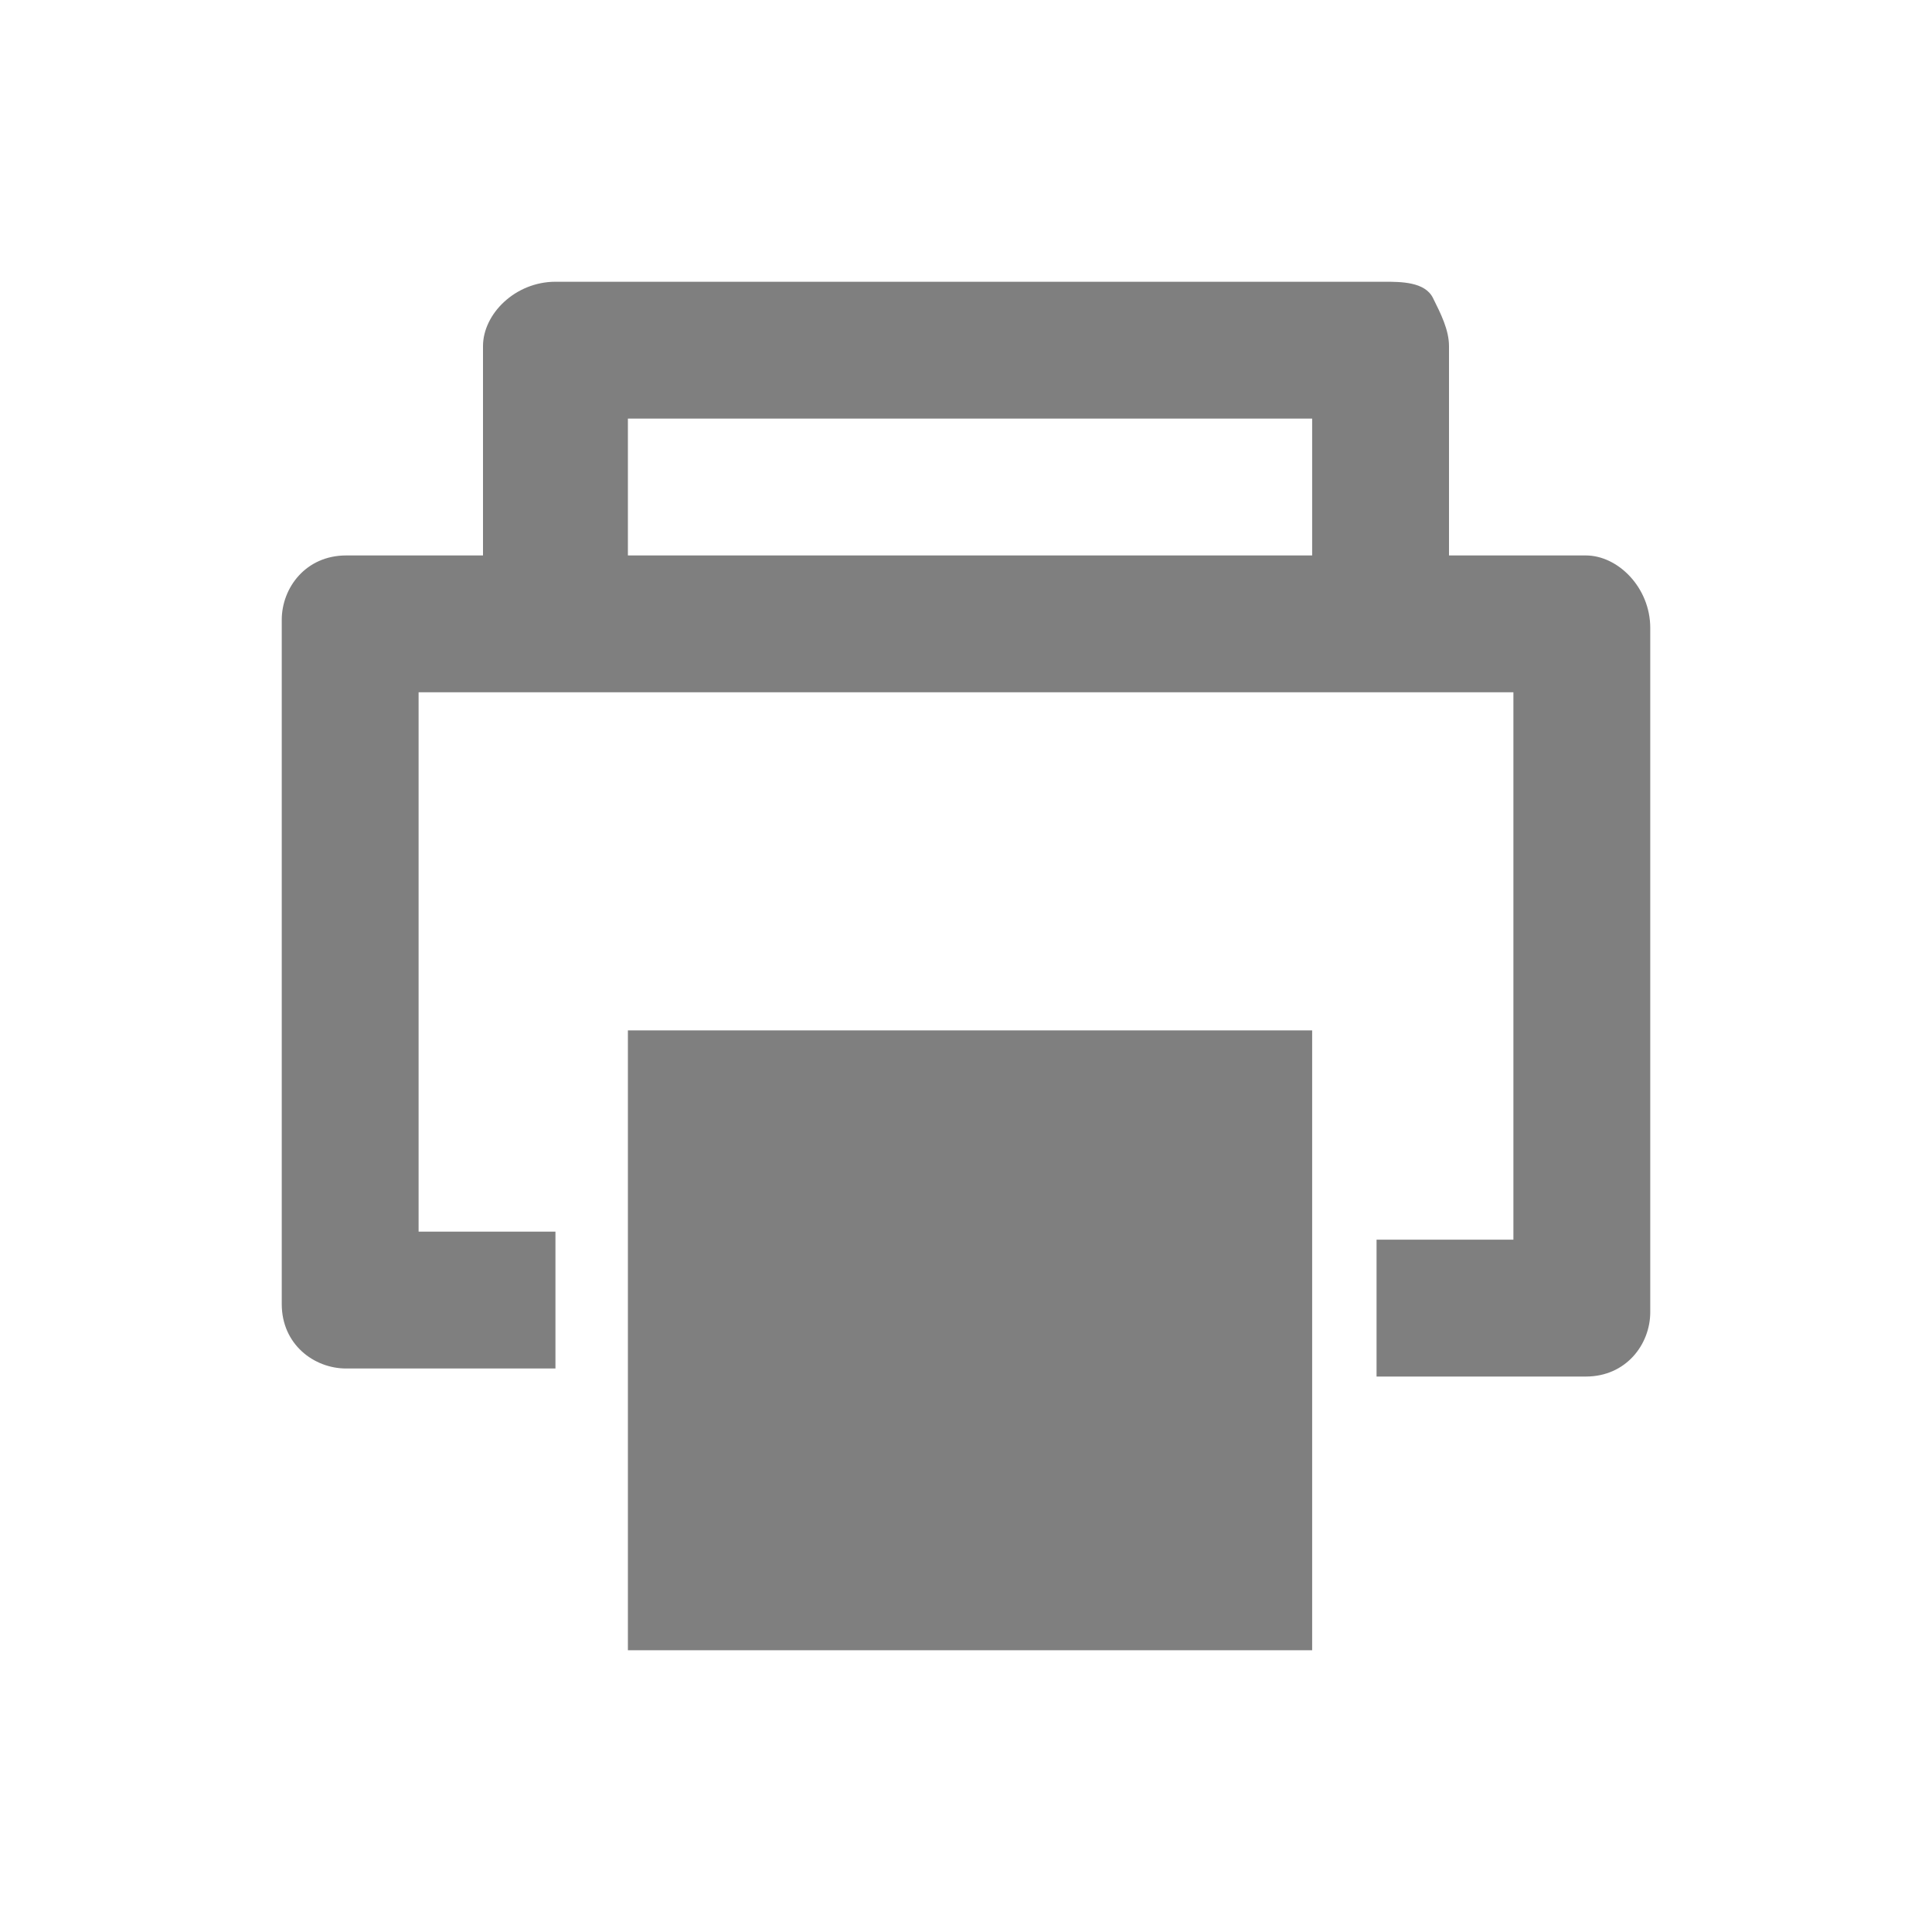
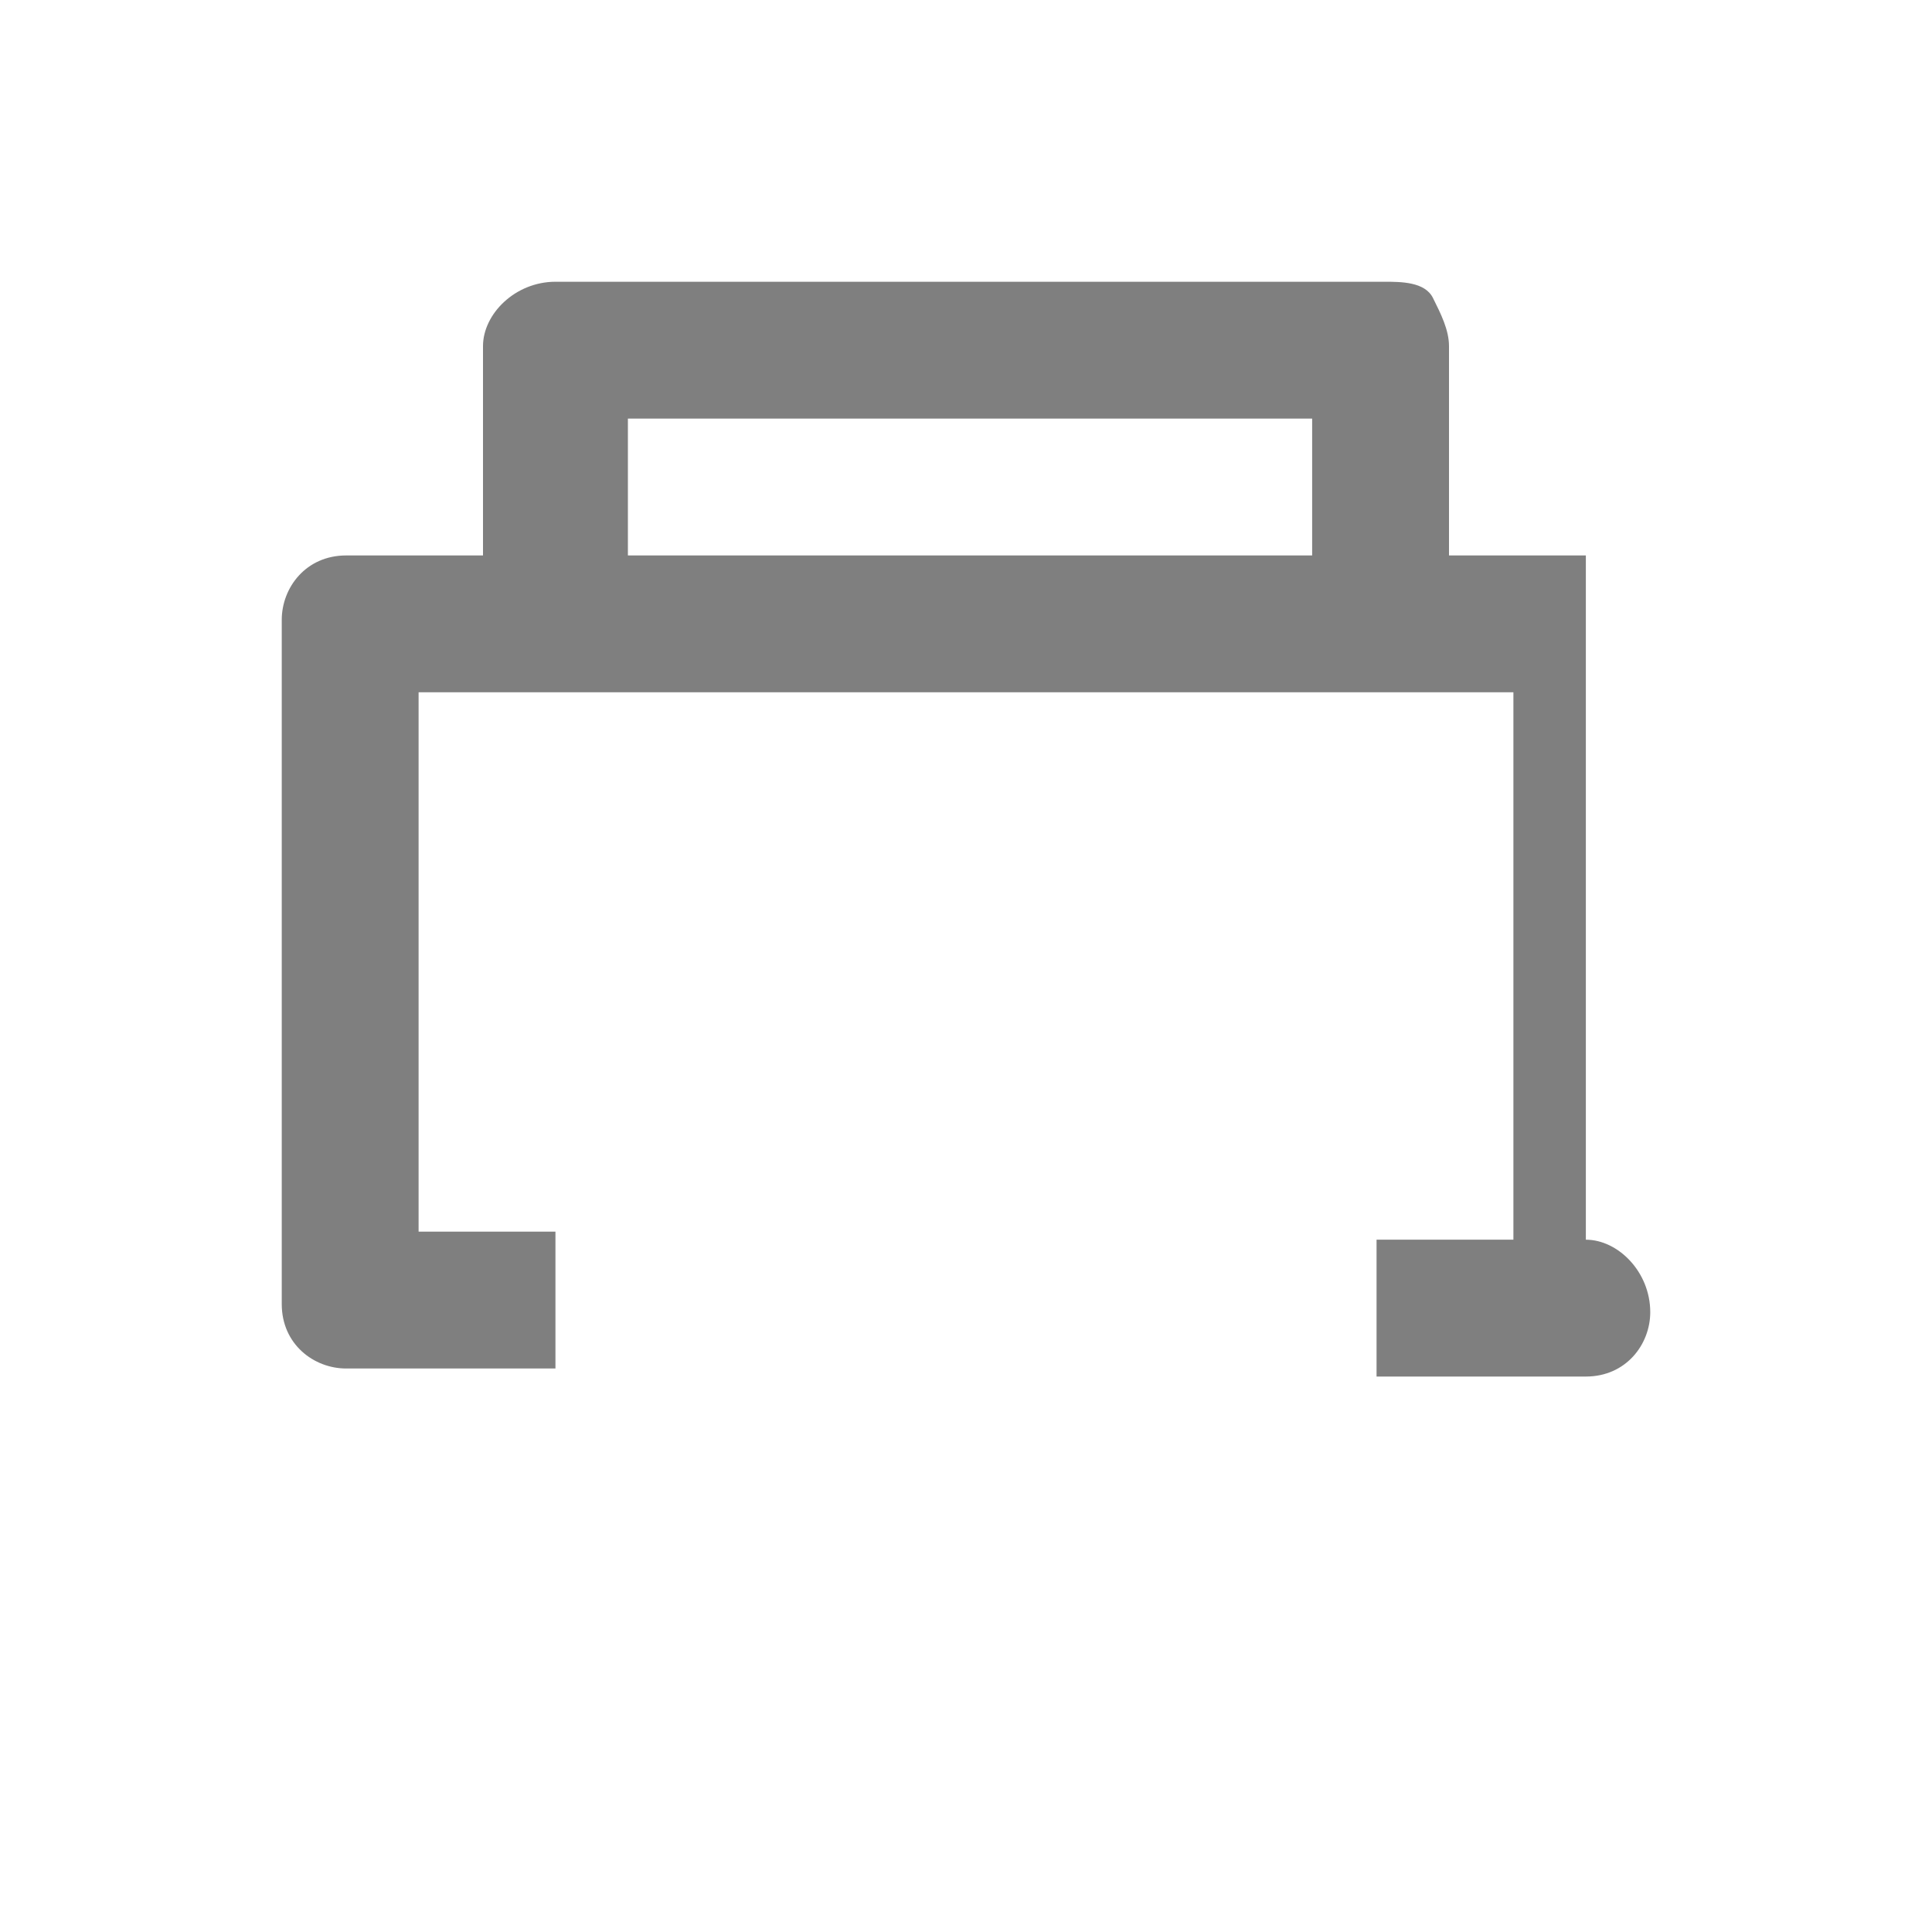
<svg xmlns="http://www.w3.org/2000/svg" t="1705651884149" class="icon" viewBox="0 0 1024 1024" version="1.1" p-id="19013" width="20" height="20">
-   <path d="M332.8 546.133h362.667v328.533H332.8z" p-id="19014" fill="#7f7f7f" />
-   <path d="M840.533 294.4H768V183.467c0-8.533-4.267-17.067-8.533-25.6s-17.067-8.533-25.6-8.533H294.4c-21.333 0-38.4 17.067-38.4 34.133v110.933H183.467c-21.333 0-34.133 17.067-34.133 34.133v362.667c0 21.333 17.067 34.133 34.133 34.133h110.933v-72.533H221.867V366.933h580.267v290.133h-72.533v72.533h110.933c21.333 0 34.133-17.067 34.133-34.133V332.8c0-21.333-17.067-38.4-34.133-38.4z m-149.333 0H332.8V221.867h362.667v72.533z" p-id="19015" fill="#7f7f7f" />
+   <path d="M840.533 294.4H768V183.467c0-8.533-4.267-17.067-8.533-25.6s-17.067-8.533-25.6-8.533H294.4c-21.333 0-38.4 17.067-38.4 34.133v110.933H183.467c-21.333 0-34.133 17.067-34.133 34.133v362.667c0 21.333 17.067 34.133 34.133 34.133h110.933v-72.533H221.867V366.933h580.267v290.133h-72.533v72.533h110.933c21.333 0 34.133-17.067 34.133-34.133c0-21.333-17.067-38.4-34.133-38.4z m-149.333 0H332.8V221.867h362.667v72.533z" p-id="19015" fill="#7f7f7f" />
</svg>